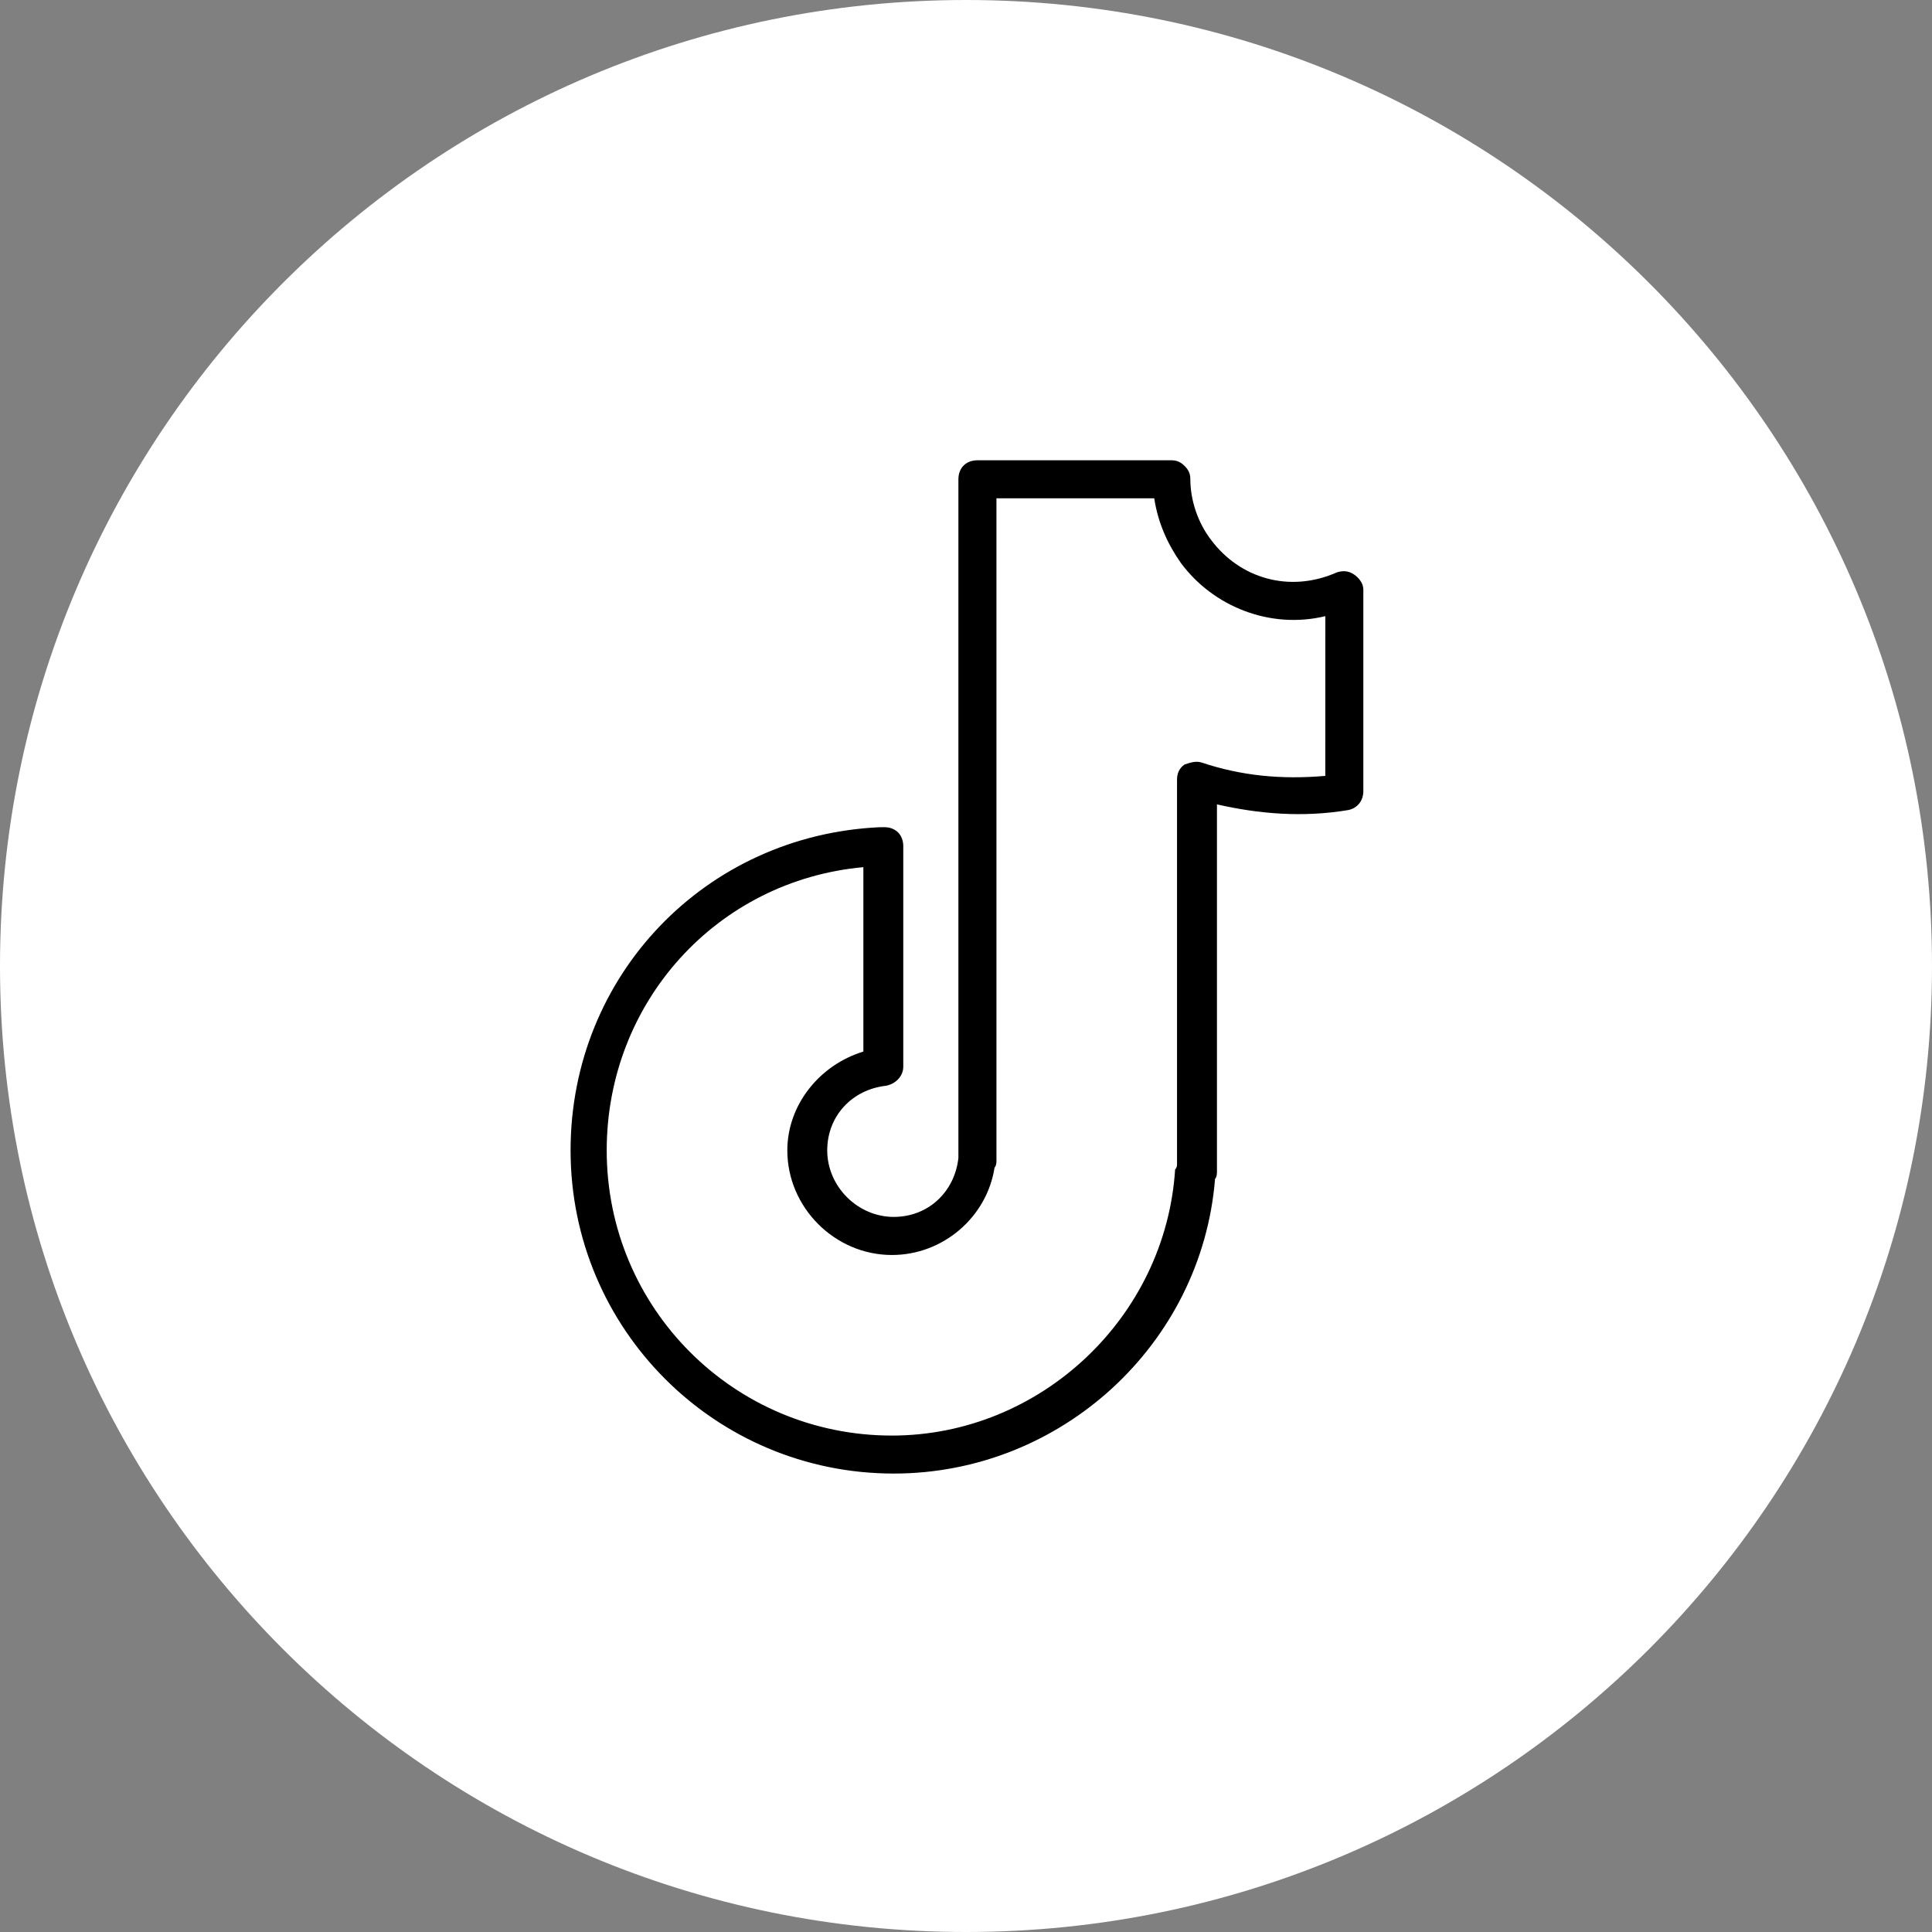
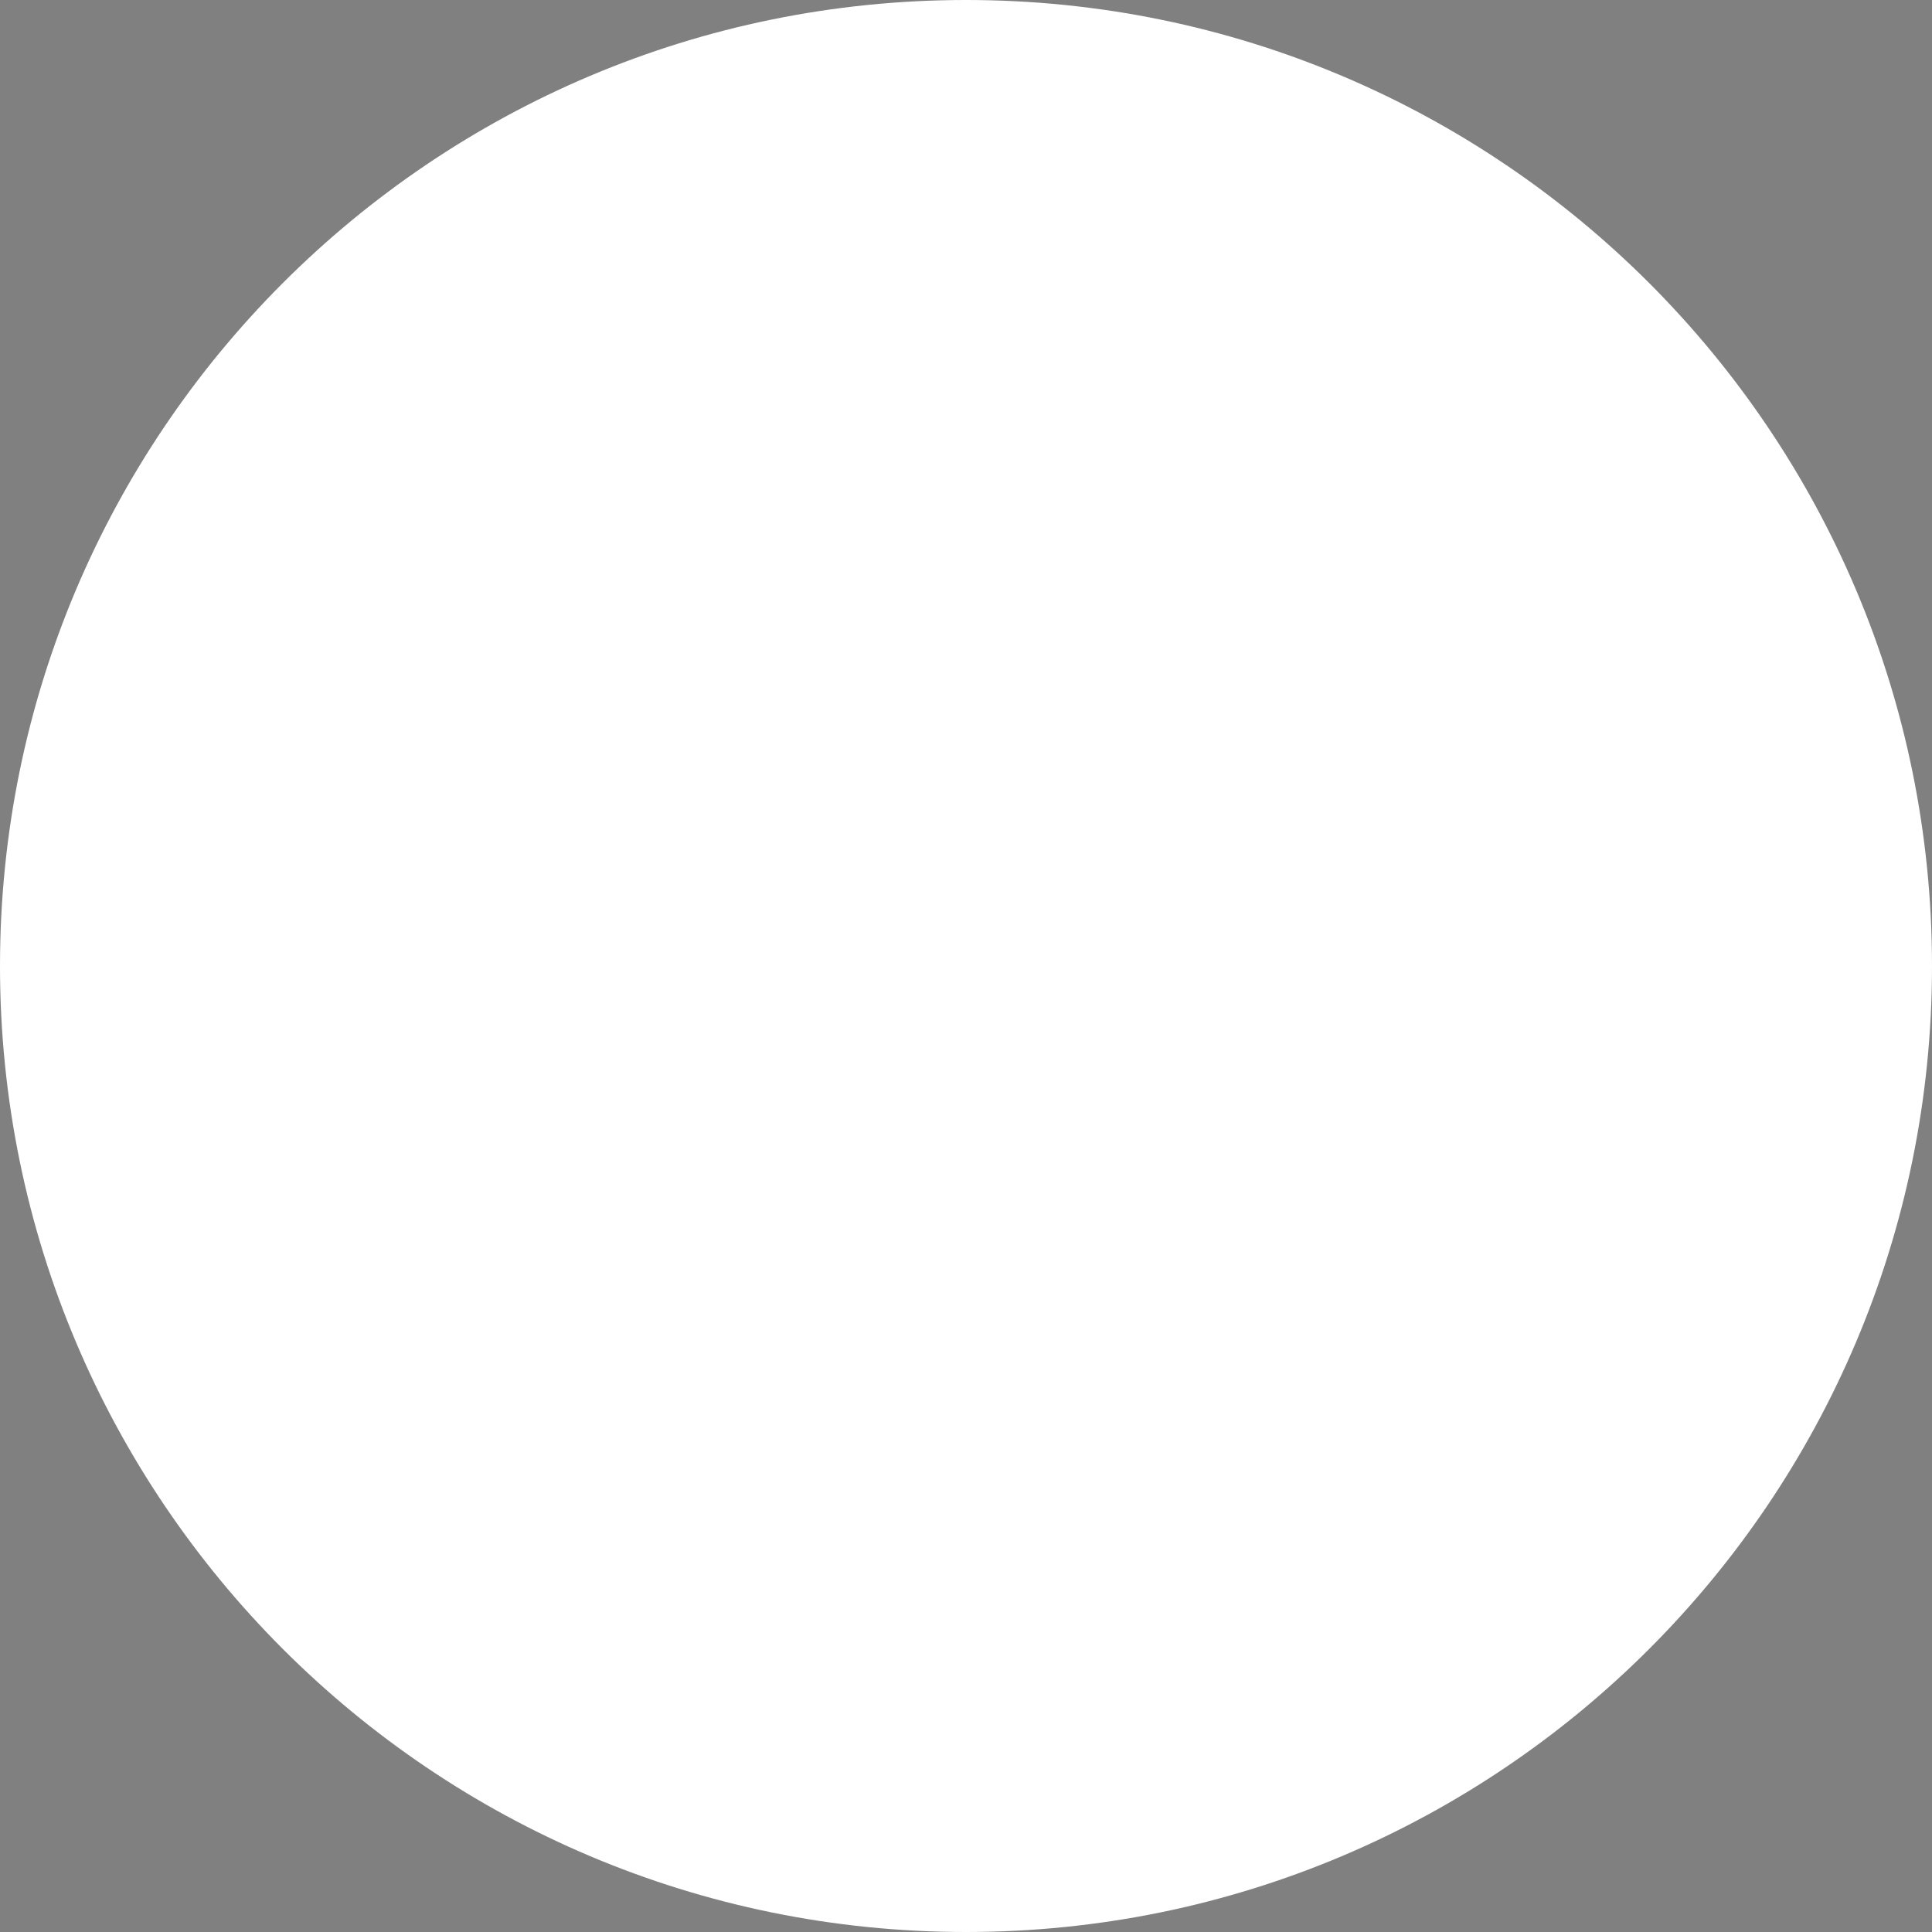
<svg xmlns="http://www.w3.org/2000/svg" width="512pt" height="512pt" version="1.1" viewBox="0 0 512 512">
  <rect x="0" y="0" width="512" height="512" fill="#808080" stroke="none" />
  <g>
    <path d="m512 256c0 141.39-114.61 256-256 256s-256-114.61-256-256 114.61-256 256-256 256 114.61 256 256" fill="#fff" />
-     <path d="m358.78 152.21c-1.512-1.008-3.023-1.008-4.535-0.504-12.594 5.543-25.695 1.512-33.25-8.566-3.527-4.535-5.543-10.578-5.543-16.121 0-1.512-0.504-2.519-1.512-3.527-1.008-1.008-2.016-1.512-3.527-1.512h-51.387c-3.023 0-5.039 2.016-5.039 5.039v178.85 1.008c-1.008 9.07-8.062 15.617-17.129 15.617-9.574 0-17.633-8.062-17.633-17.633 0-9.07 6.551-16.121 15.617-17.129 2.519-0.504 4.535-2.519 4.535-5.039v-58.441c0-3.023-2.016-5.039-5.039-5.039h-1.008c-46.352 2.016-82.121 39.297-82.121 85.648 0 47.359 38.289 85.648 85.648 85.648 44.336 0 81.617-34.258 85.145-78.09 0.504-0.504 0.504-1.512 0.504-2.016v-97.234c11.082 2.519 22.672 3.527 34.762 1.512 2.519-0.504 4.031-2.519 4.031-5.039v-53.402c0-1.512-1.008-3.023-2.519-4.031zm-7.559 53.406c-11.586 1.008-22.168 0-32.746-3.527-1.512-0.504-3.023 0-4.535 0.504-1.512 1.008-2.016 2.519-2.016 4.031v101.77c0 0.504 0 1.008-0.504 1.512-2.519 39.297-35.77 70.535-75.066 70.535-41.816 0-75.57-33.754-75.57-75.57 0-39.297 29.223-71.539 68.016-75.066v48.871c-11.586 3.527-20.152 14.105-20.152 26.199 0 15.113 12.594 27.711 27.711 27.711 13.602 0 25.191-10.078 27.207-23.176 0.504-0.504 0.504-1.512 0.504-2.016l-0.004-175.34h41.816c1.008 6.551 3.527 12.09 7.055 17.129 8.566 11.586 23.68 17.633 38.289 14.105z" />
  </g>
</svg>